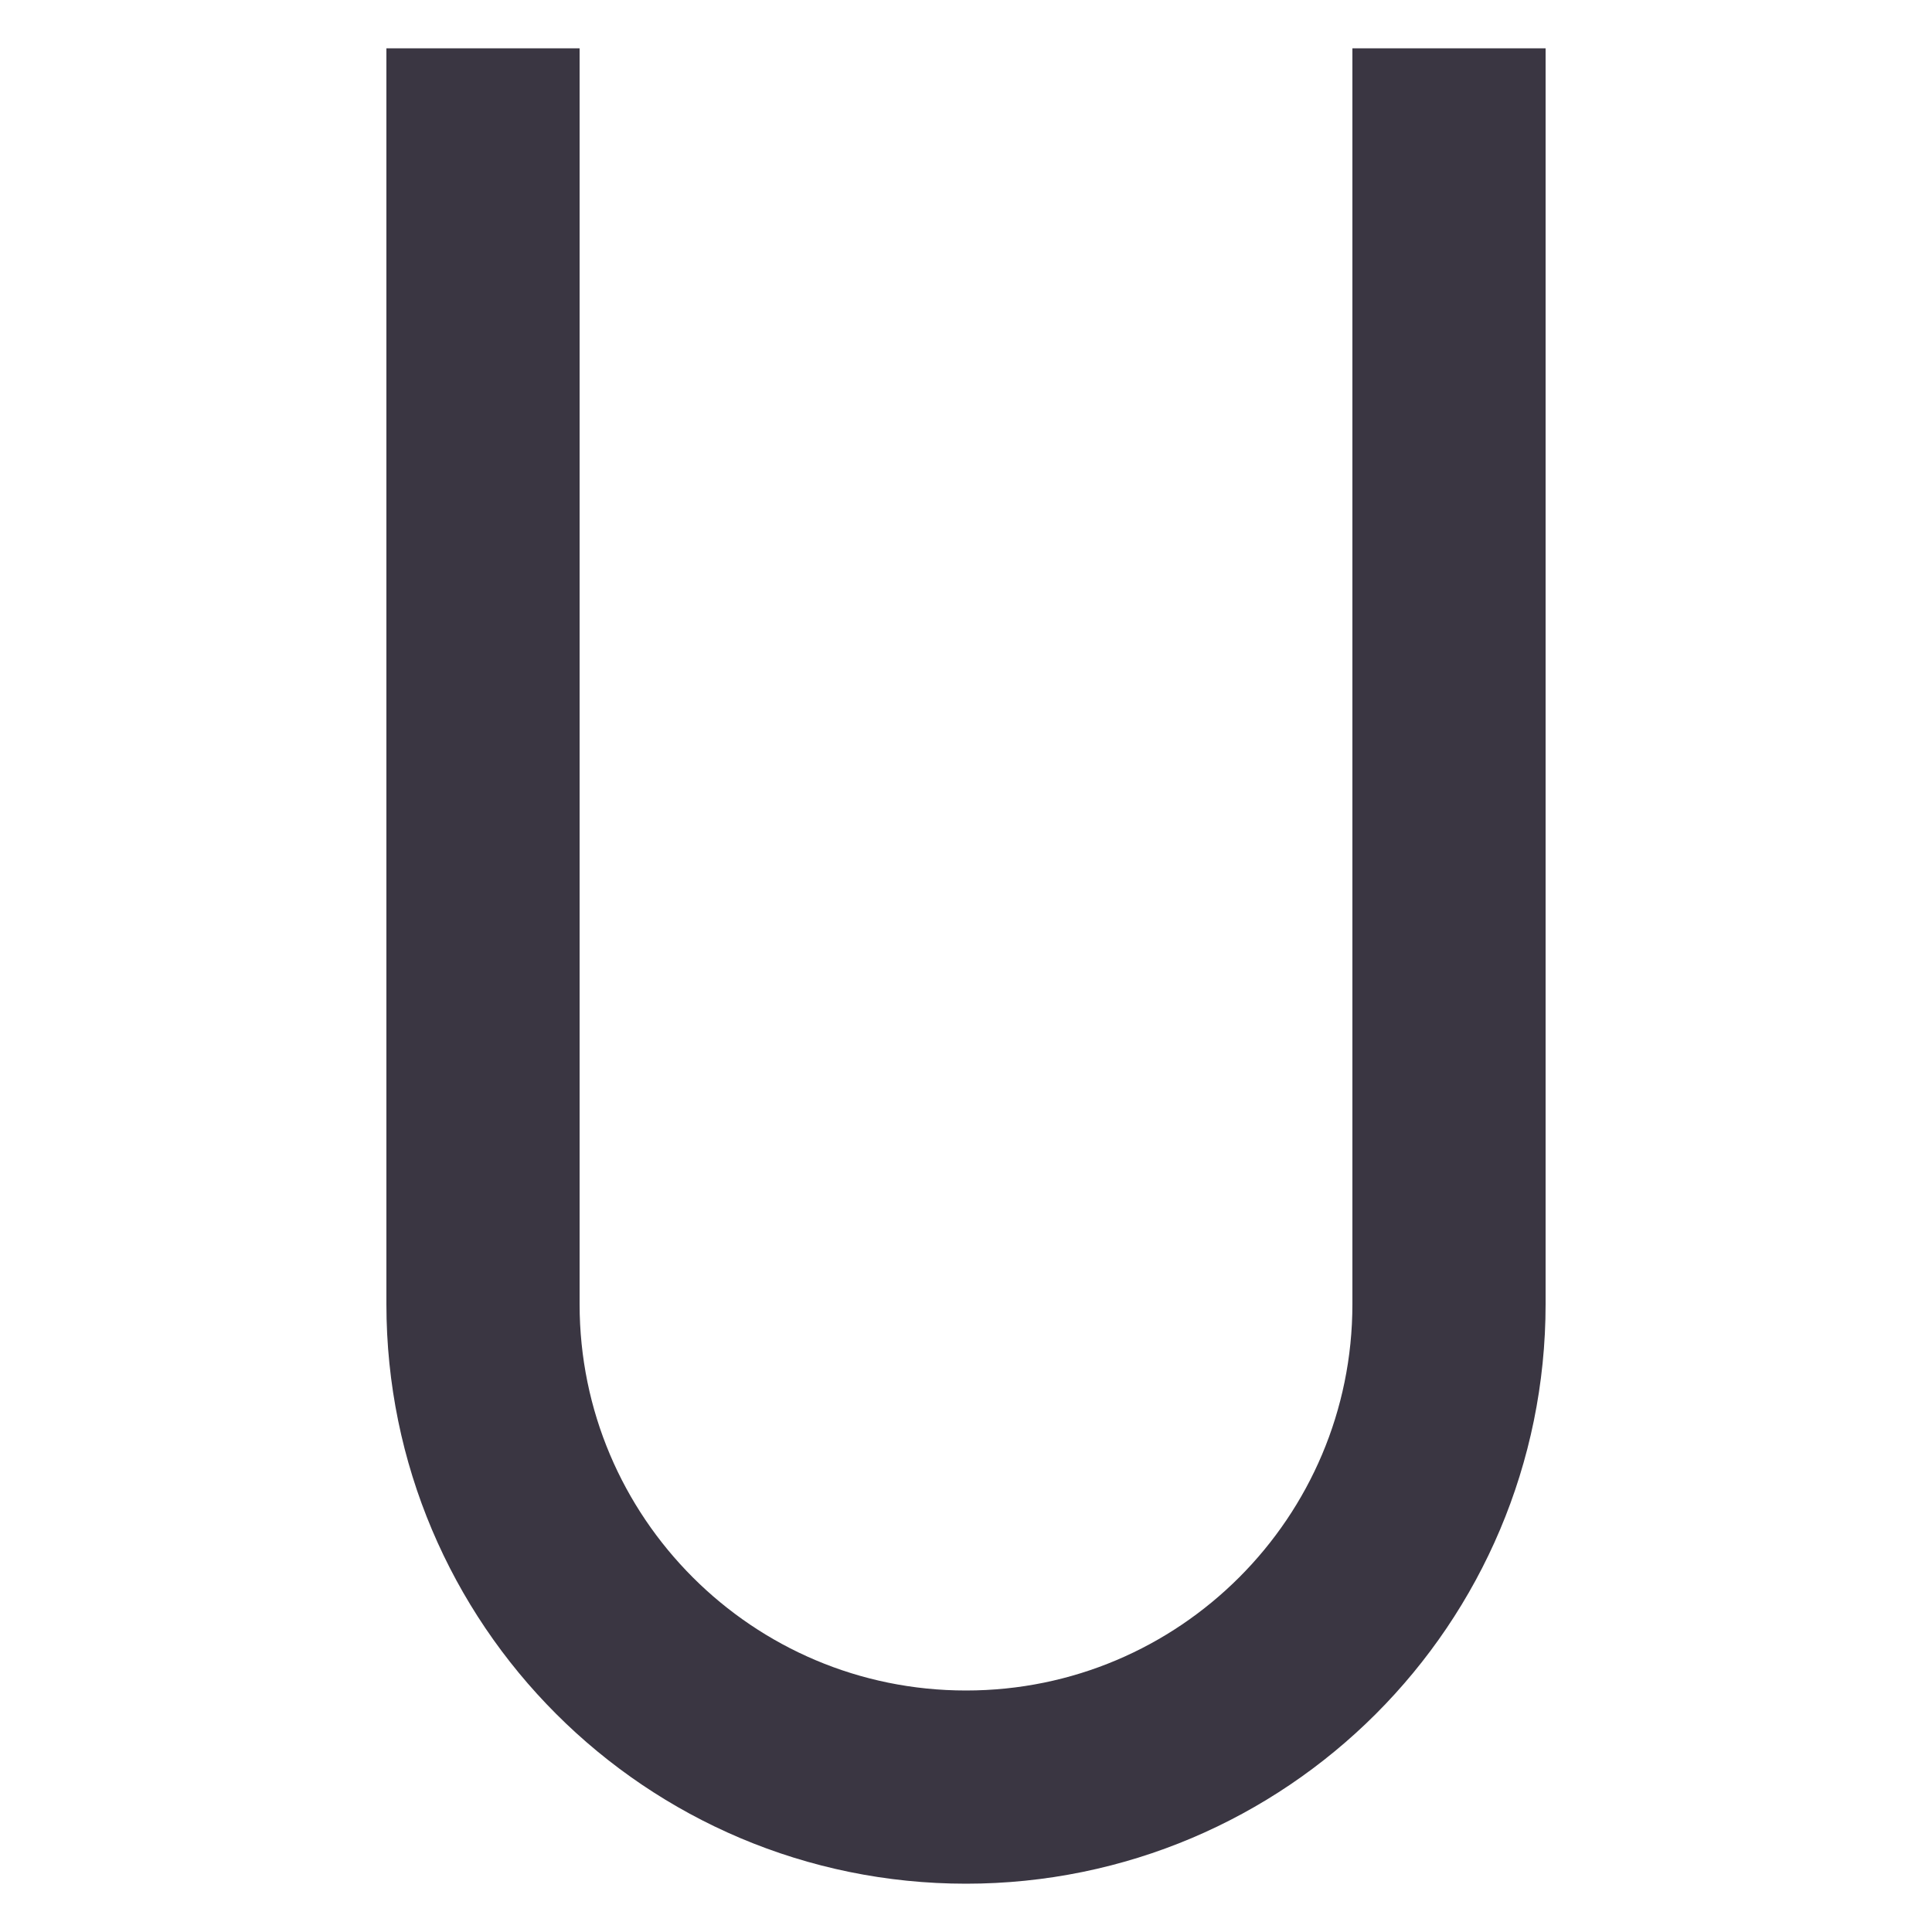
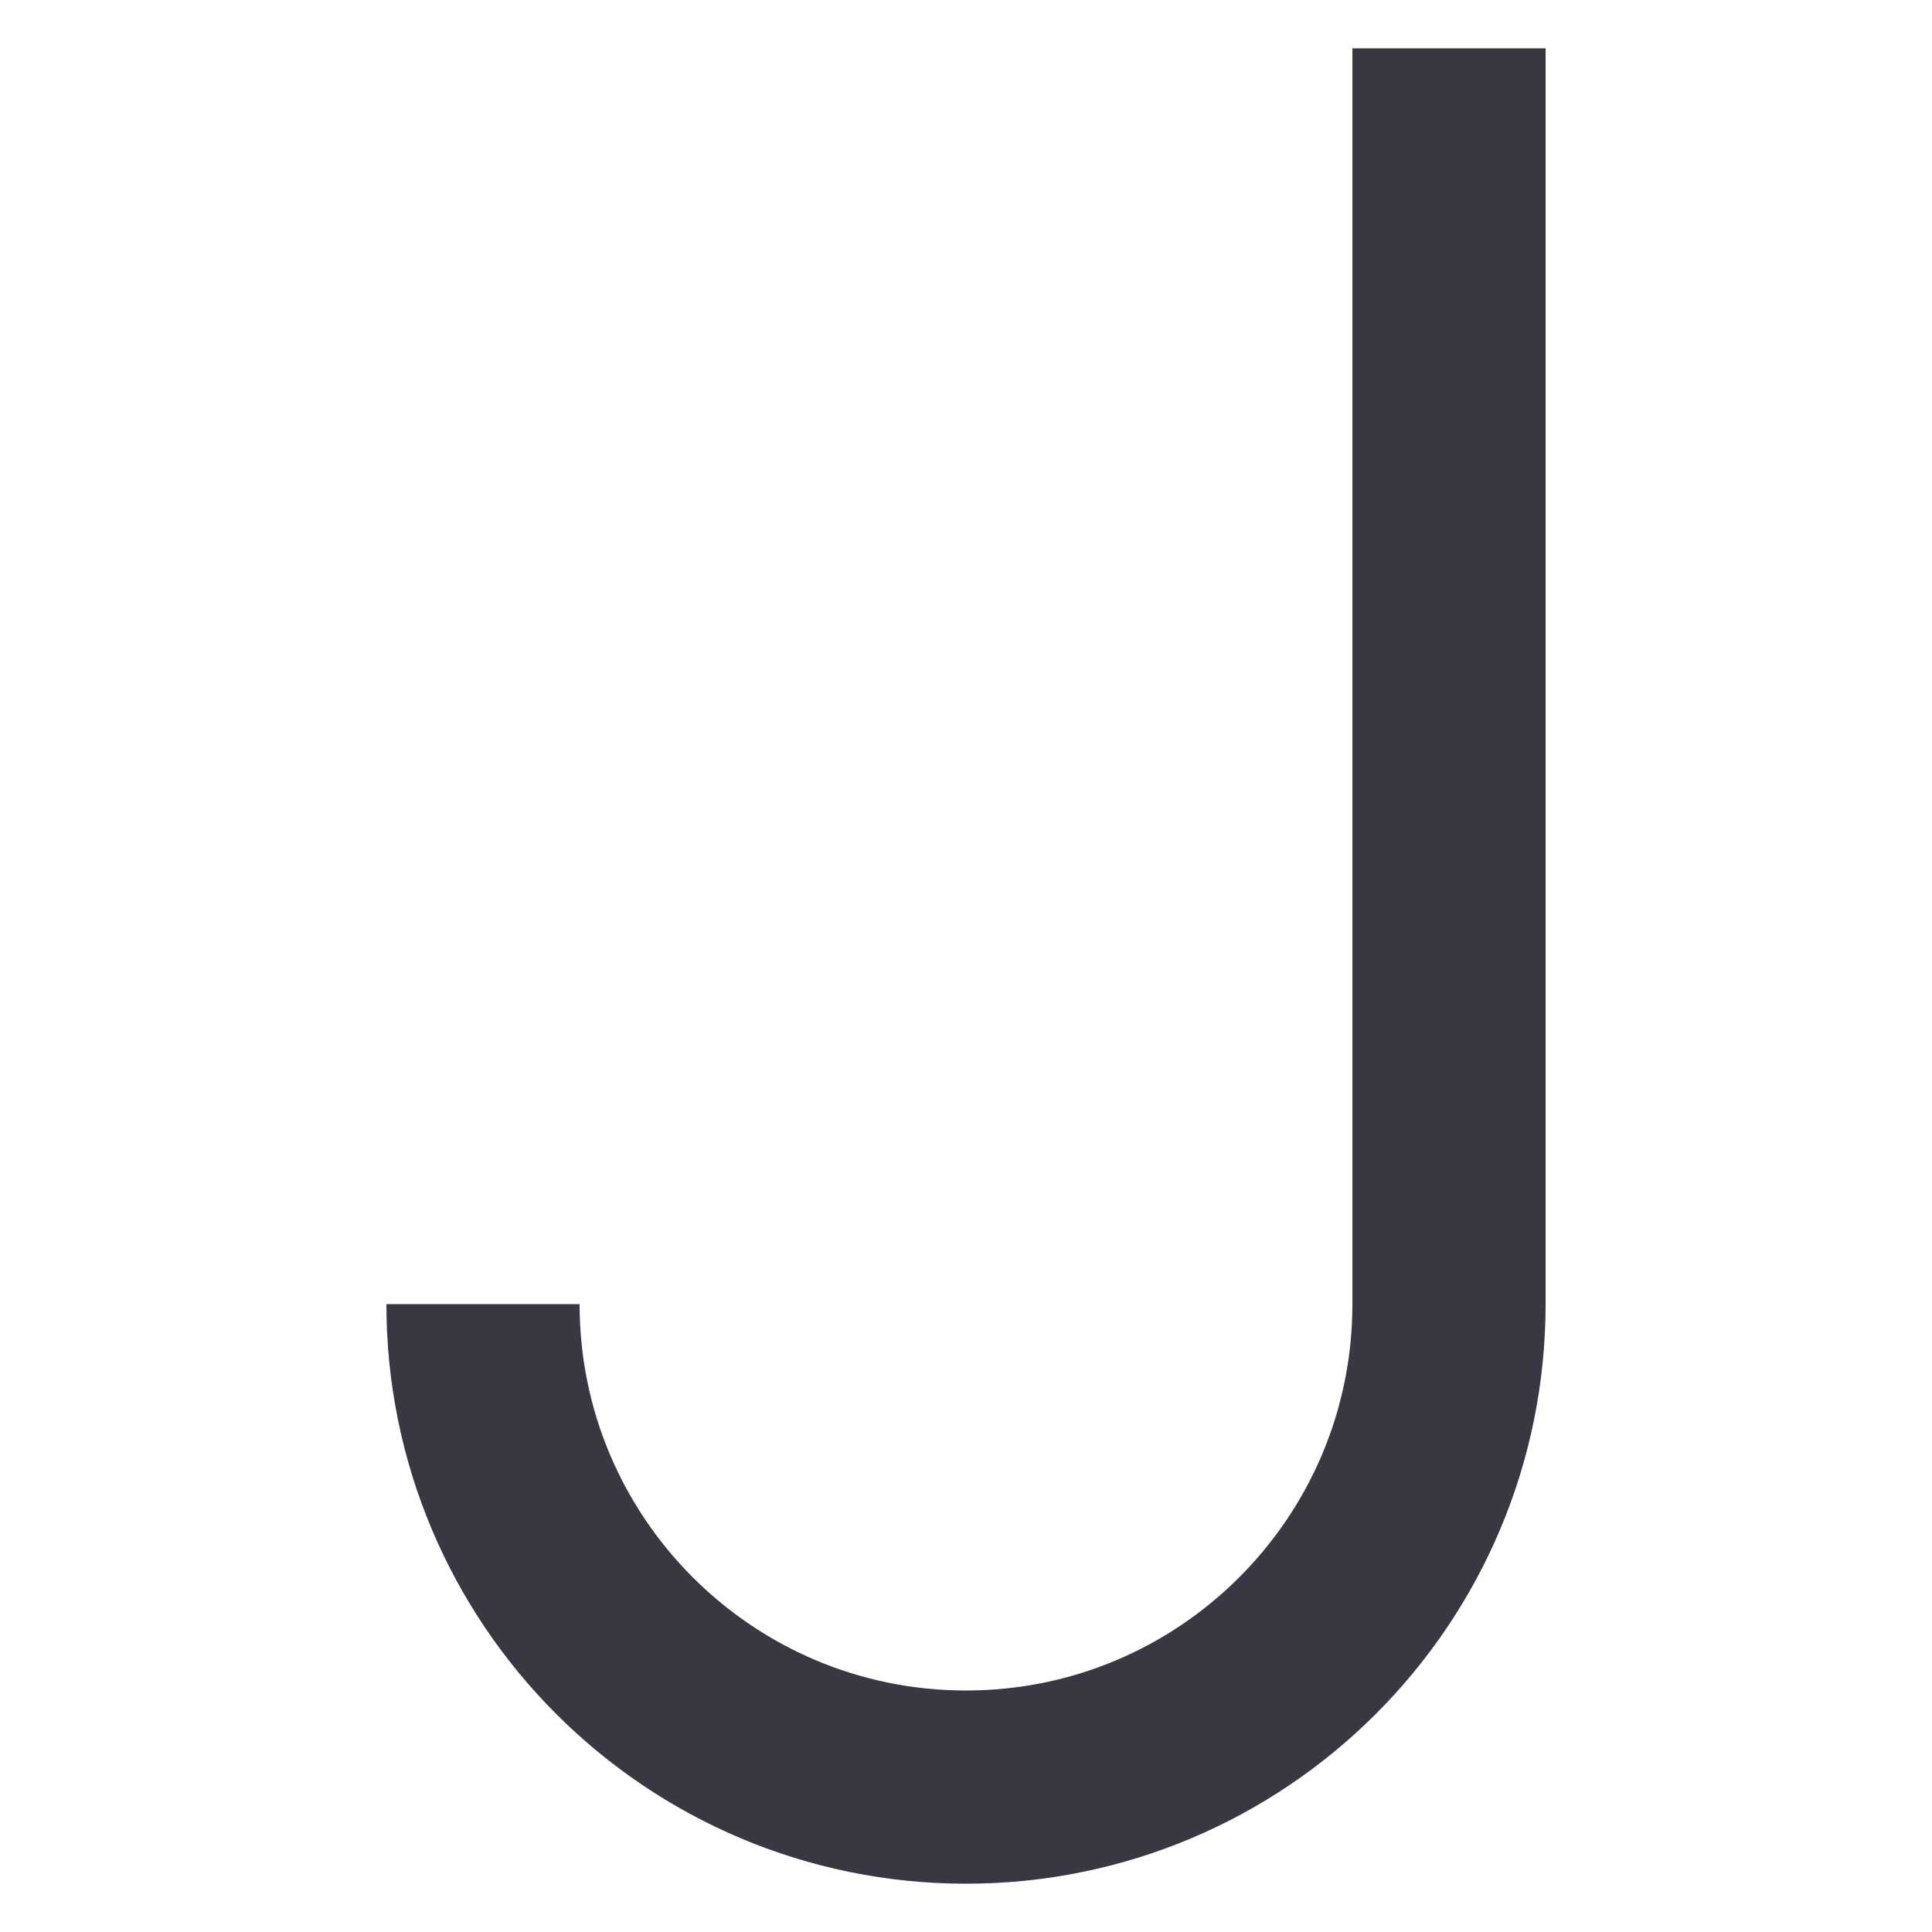
<svg xmlns="http://www.w3.org/2000/svg" width="40" height="40" viewBox="0 0 40 40" fill="none">
-   <path d="M30 1L30 27C30 32.523 25.523 37 20 37V37C14.477 37 10 32.523 10 27L10 1" stroke="#3A3642" stroke-width="4" />
+   <path d="M30 1L30 27C30 32.523 25.523 37 20 37V37C14.477 37 10 32.523 10 27" stroke="#3A3642" stroke-width="4" />
</svg>